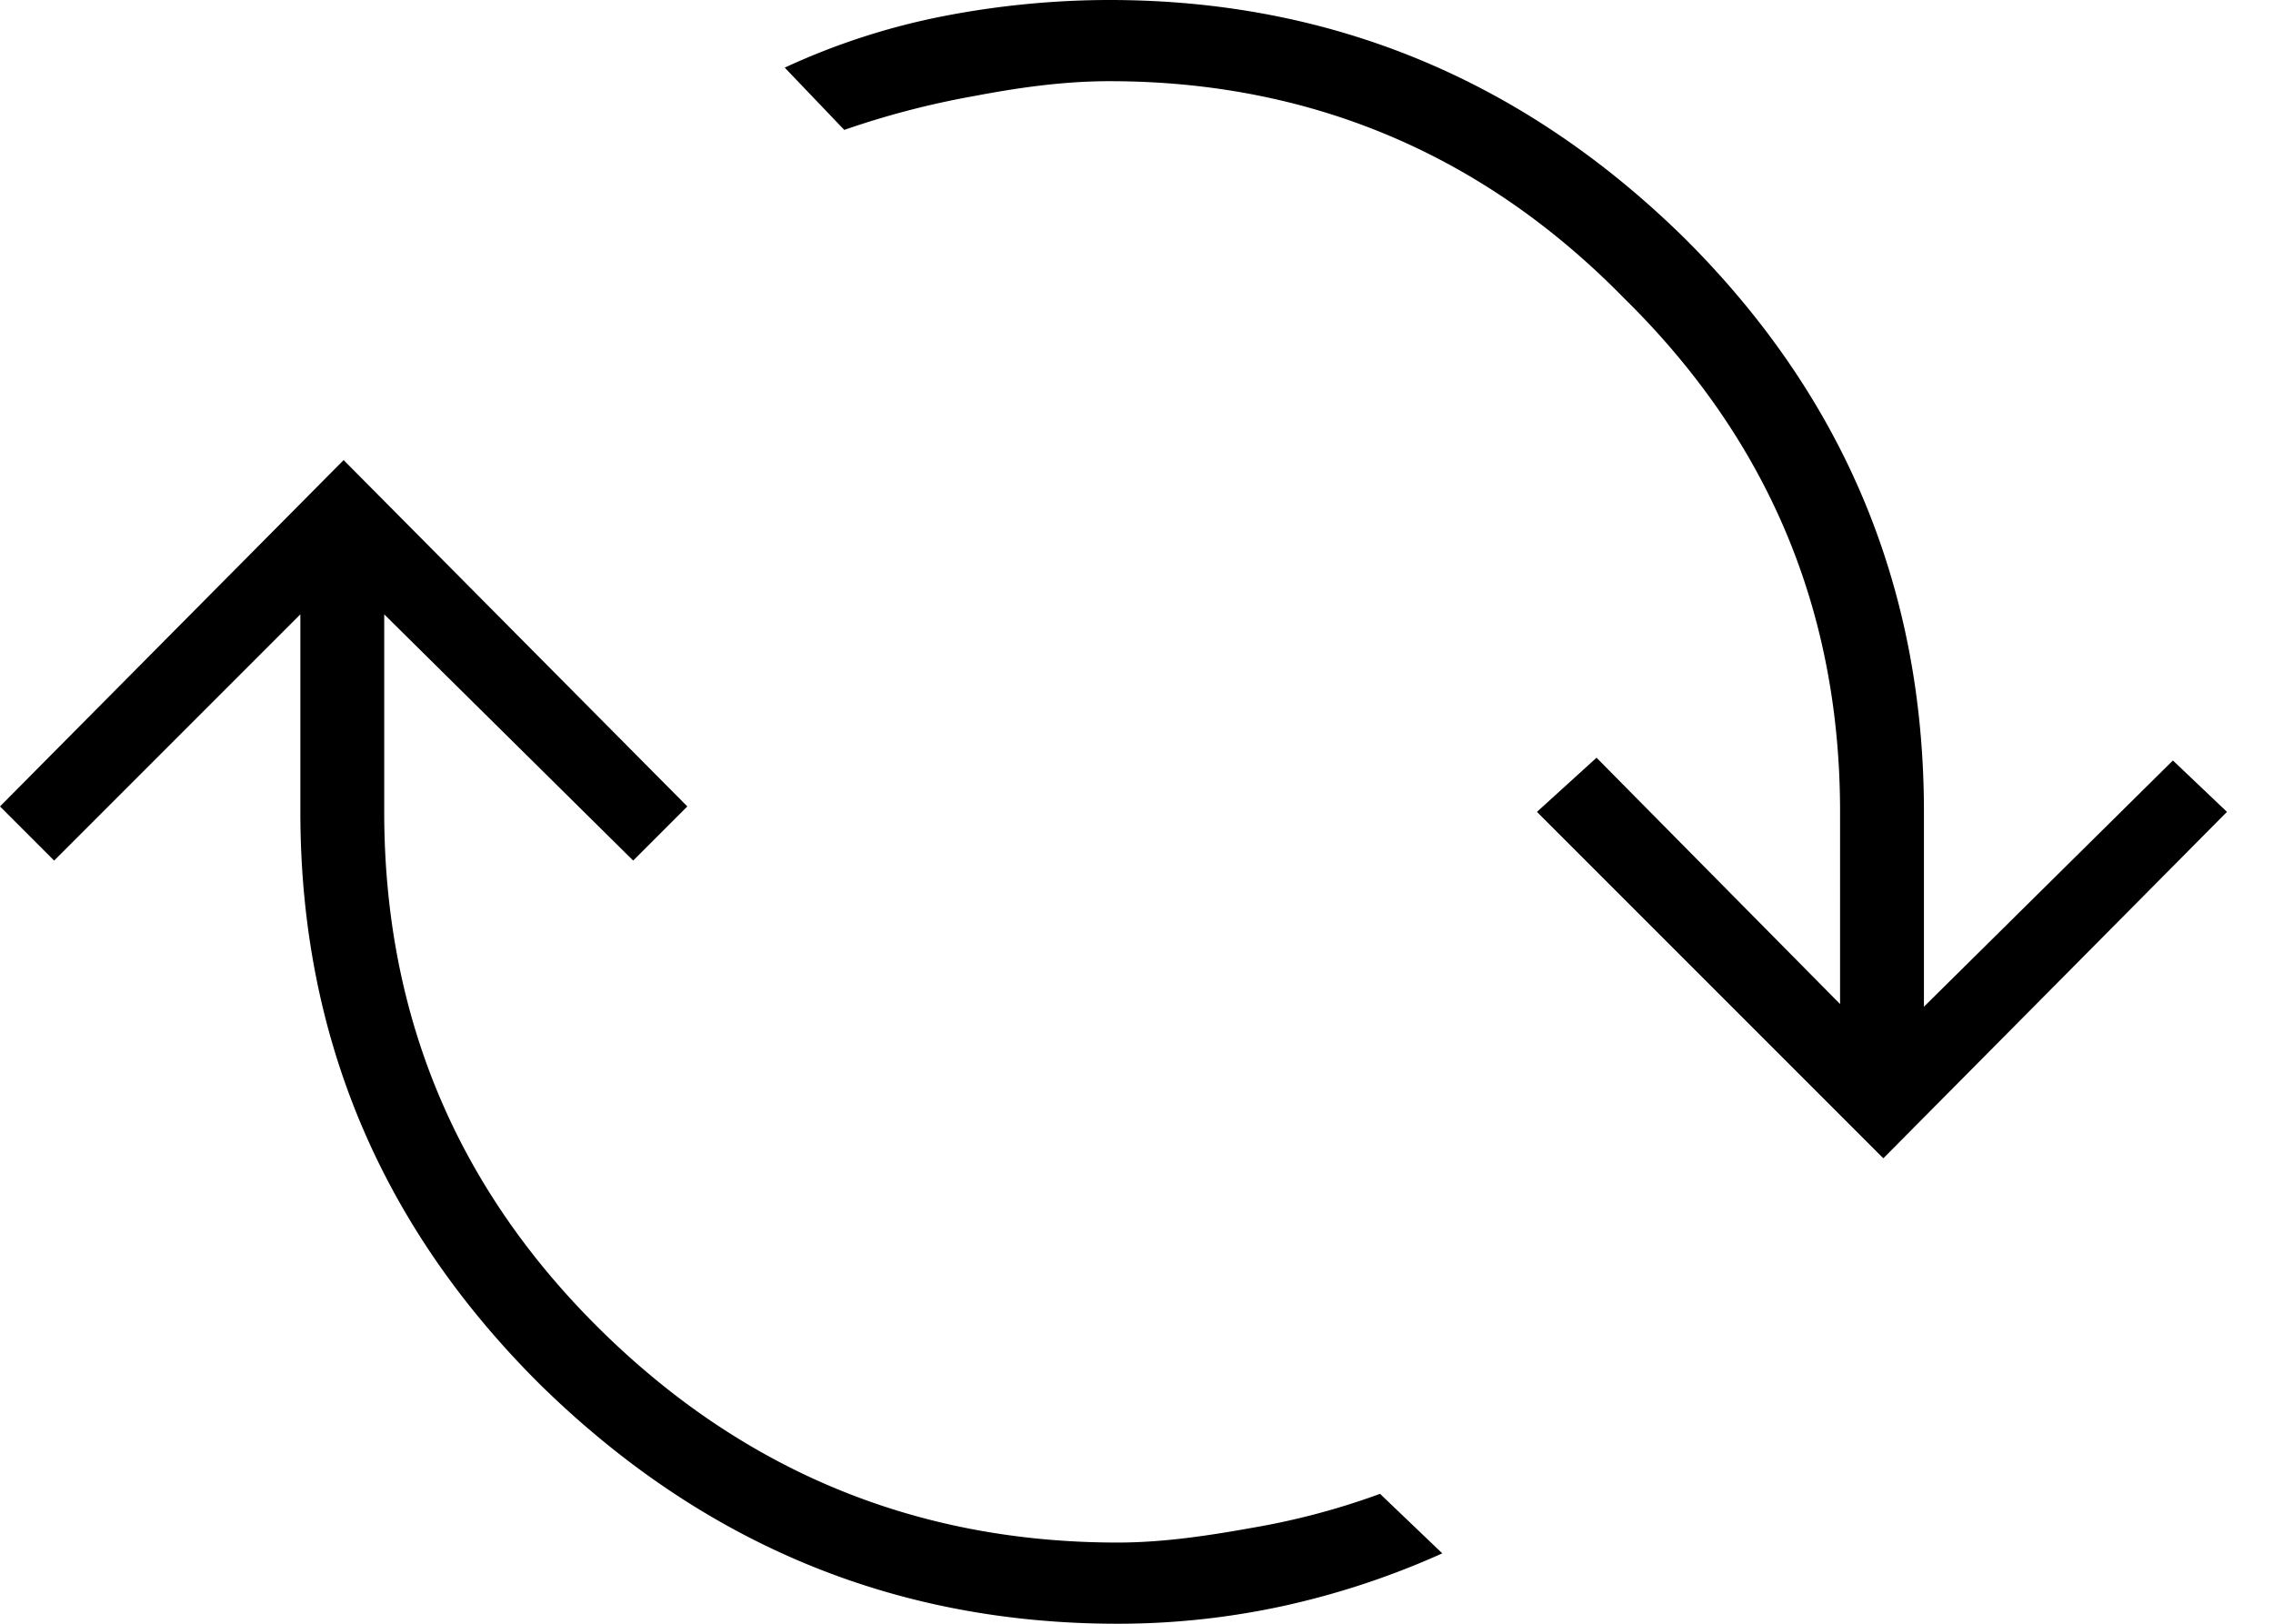
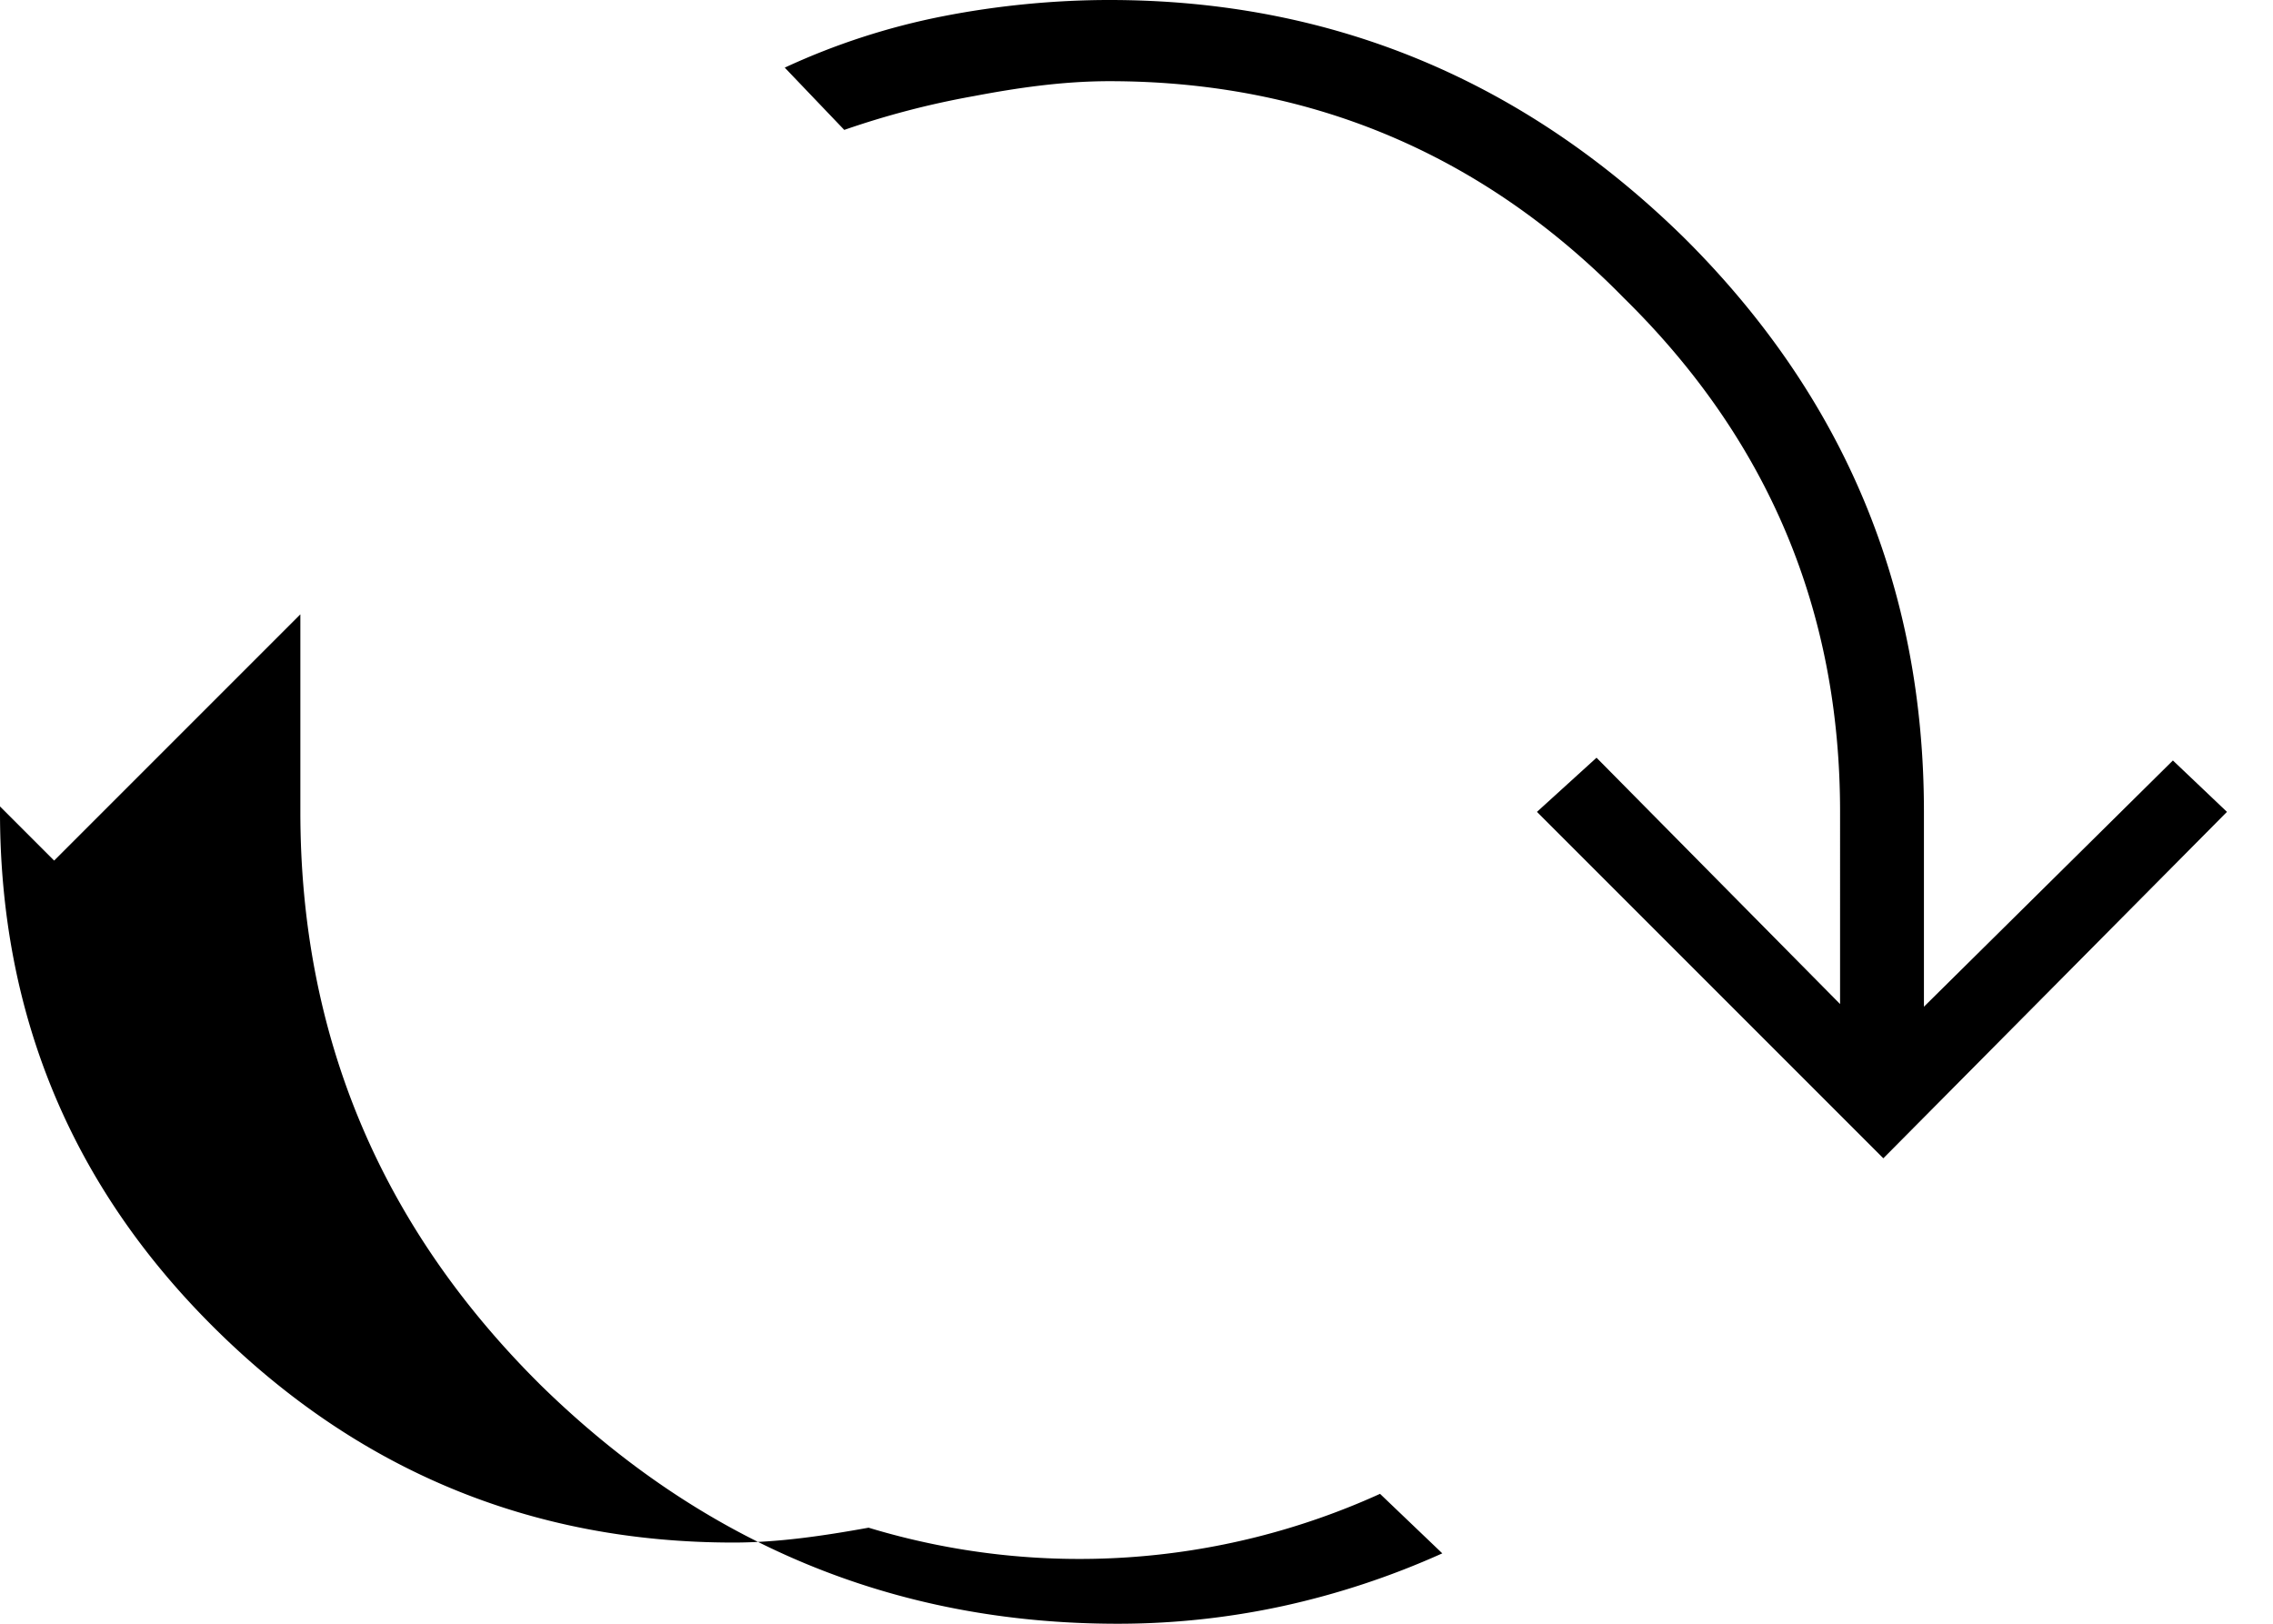
<svg xmlns="http://www.w3.org/2000/svg" width="28" height="20" viewBox="0 0 28 20">
  <g>
    <g>
-       <path d="M23.2 14.267L18.933 10l.734-.667 3 3.034V10c0-2.467-.878-4.578-2.667-6.333C18.278 1.91 16.156 1 13.667 1c-.578 0-1.14.083-1.667.183-.561.1-1.089.24-1.6.417L9.667.833A8.517 8.517 0 0 1 11.617.2C12.294.067 13 0 13.667 0c2.755 0 5.116 1 7.083 2.933C22.717 4.89 23.7 7.244 23.7 10v2.4l3.067-3.033.666.633zM13.767 20c-2.767 0-5.123-1-7.1-2.933C4.689 15.11 3.7 12.756 3.7 10V7.567L.667 10.6 0 9.933l4.233-4.266 4.234 4.266-.667.667-3.067-3.033V10c0 2.489.878 4.606 2.634 6.35 1.755 1.744 3.889 2.65 6.4 2.65.555 0 1.11-.083 1.666-.183A8.95 8.95 0 0 0 17 18.4l.767.733a9.95 9.95 0 0 1-1.967.65 9.574 9.574 0 0 1-2.033.217z" />
+       <path d="M23.2 14.267L18.933 10l.734-.667 3 3.034V10c0-2.467-.878-4.578-2.667-6.333C18.278 1.91 16.156 1 13.667 1c-.578 0-1.14.083-1.667.183-.561.1-1.089.24-1.6.417L9.667.833A8.517 8.517 0 0 1 11.617.2C12.294.067 13 0 13.667 0c2.755 0 5.116 1 7.083 2.933C22.717 4.89 23.7 7.244 23.7 10v2.4l3.067-3.033.666.633zM13.767 20c-2.767 0-5.123-1-7.1-2.933C4.689 15.11 3.7 12.756 3.7 10V7.567L.667 10.6 0 9.933V10c0 2.489.878 4.606 2.634 6.35 1.755 1.744 3.889 2.65 6.4 2.65.555 0 1.11-.083 1.666-.183A8.95 8.95 0 0 0 17 18.4l.767.733a9.95 9.95 0 0 1-1.967.65 9.574 9.574 0 0 1-2.033.217z" />
    </g>
  </g>
</svg>